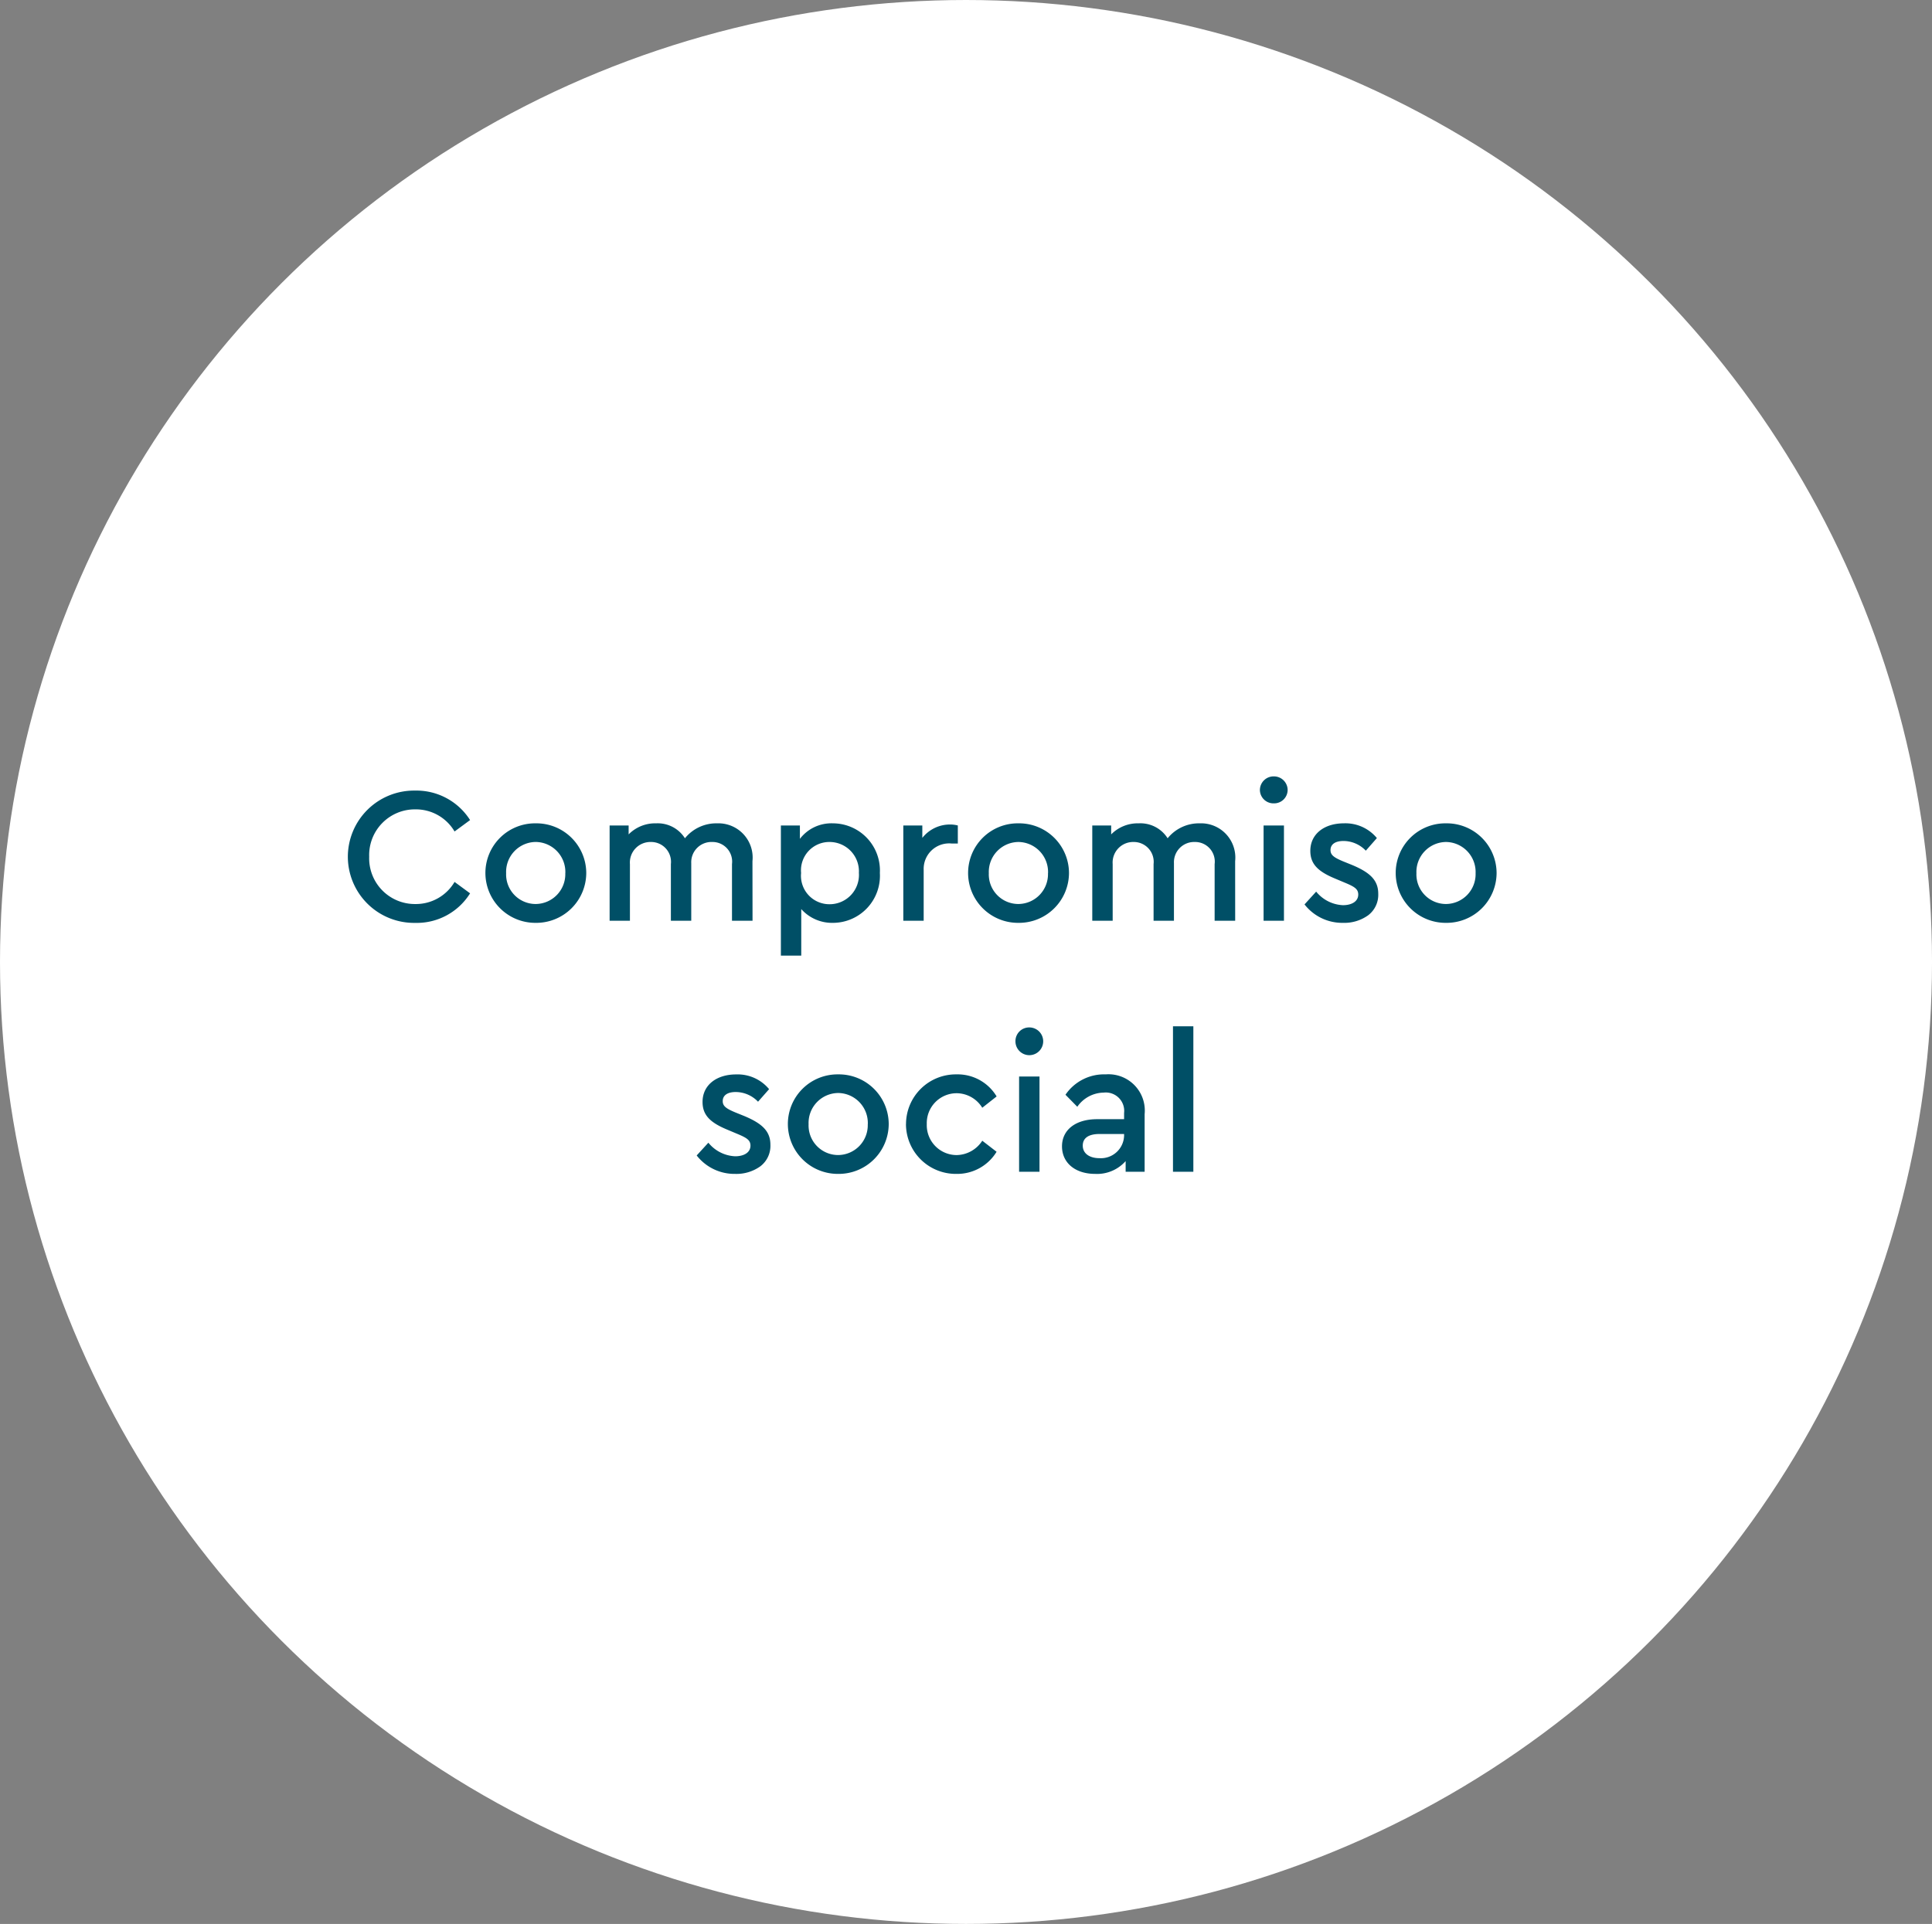
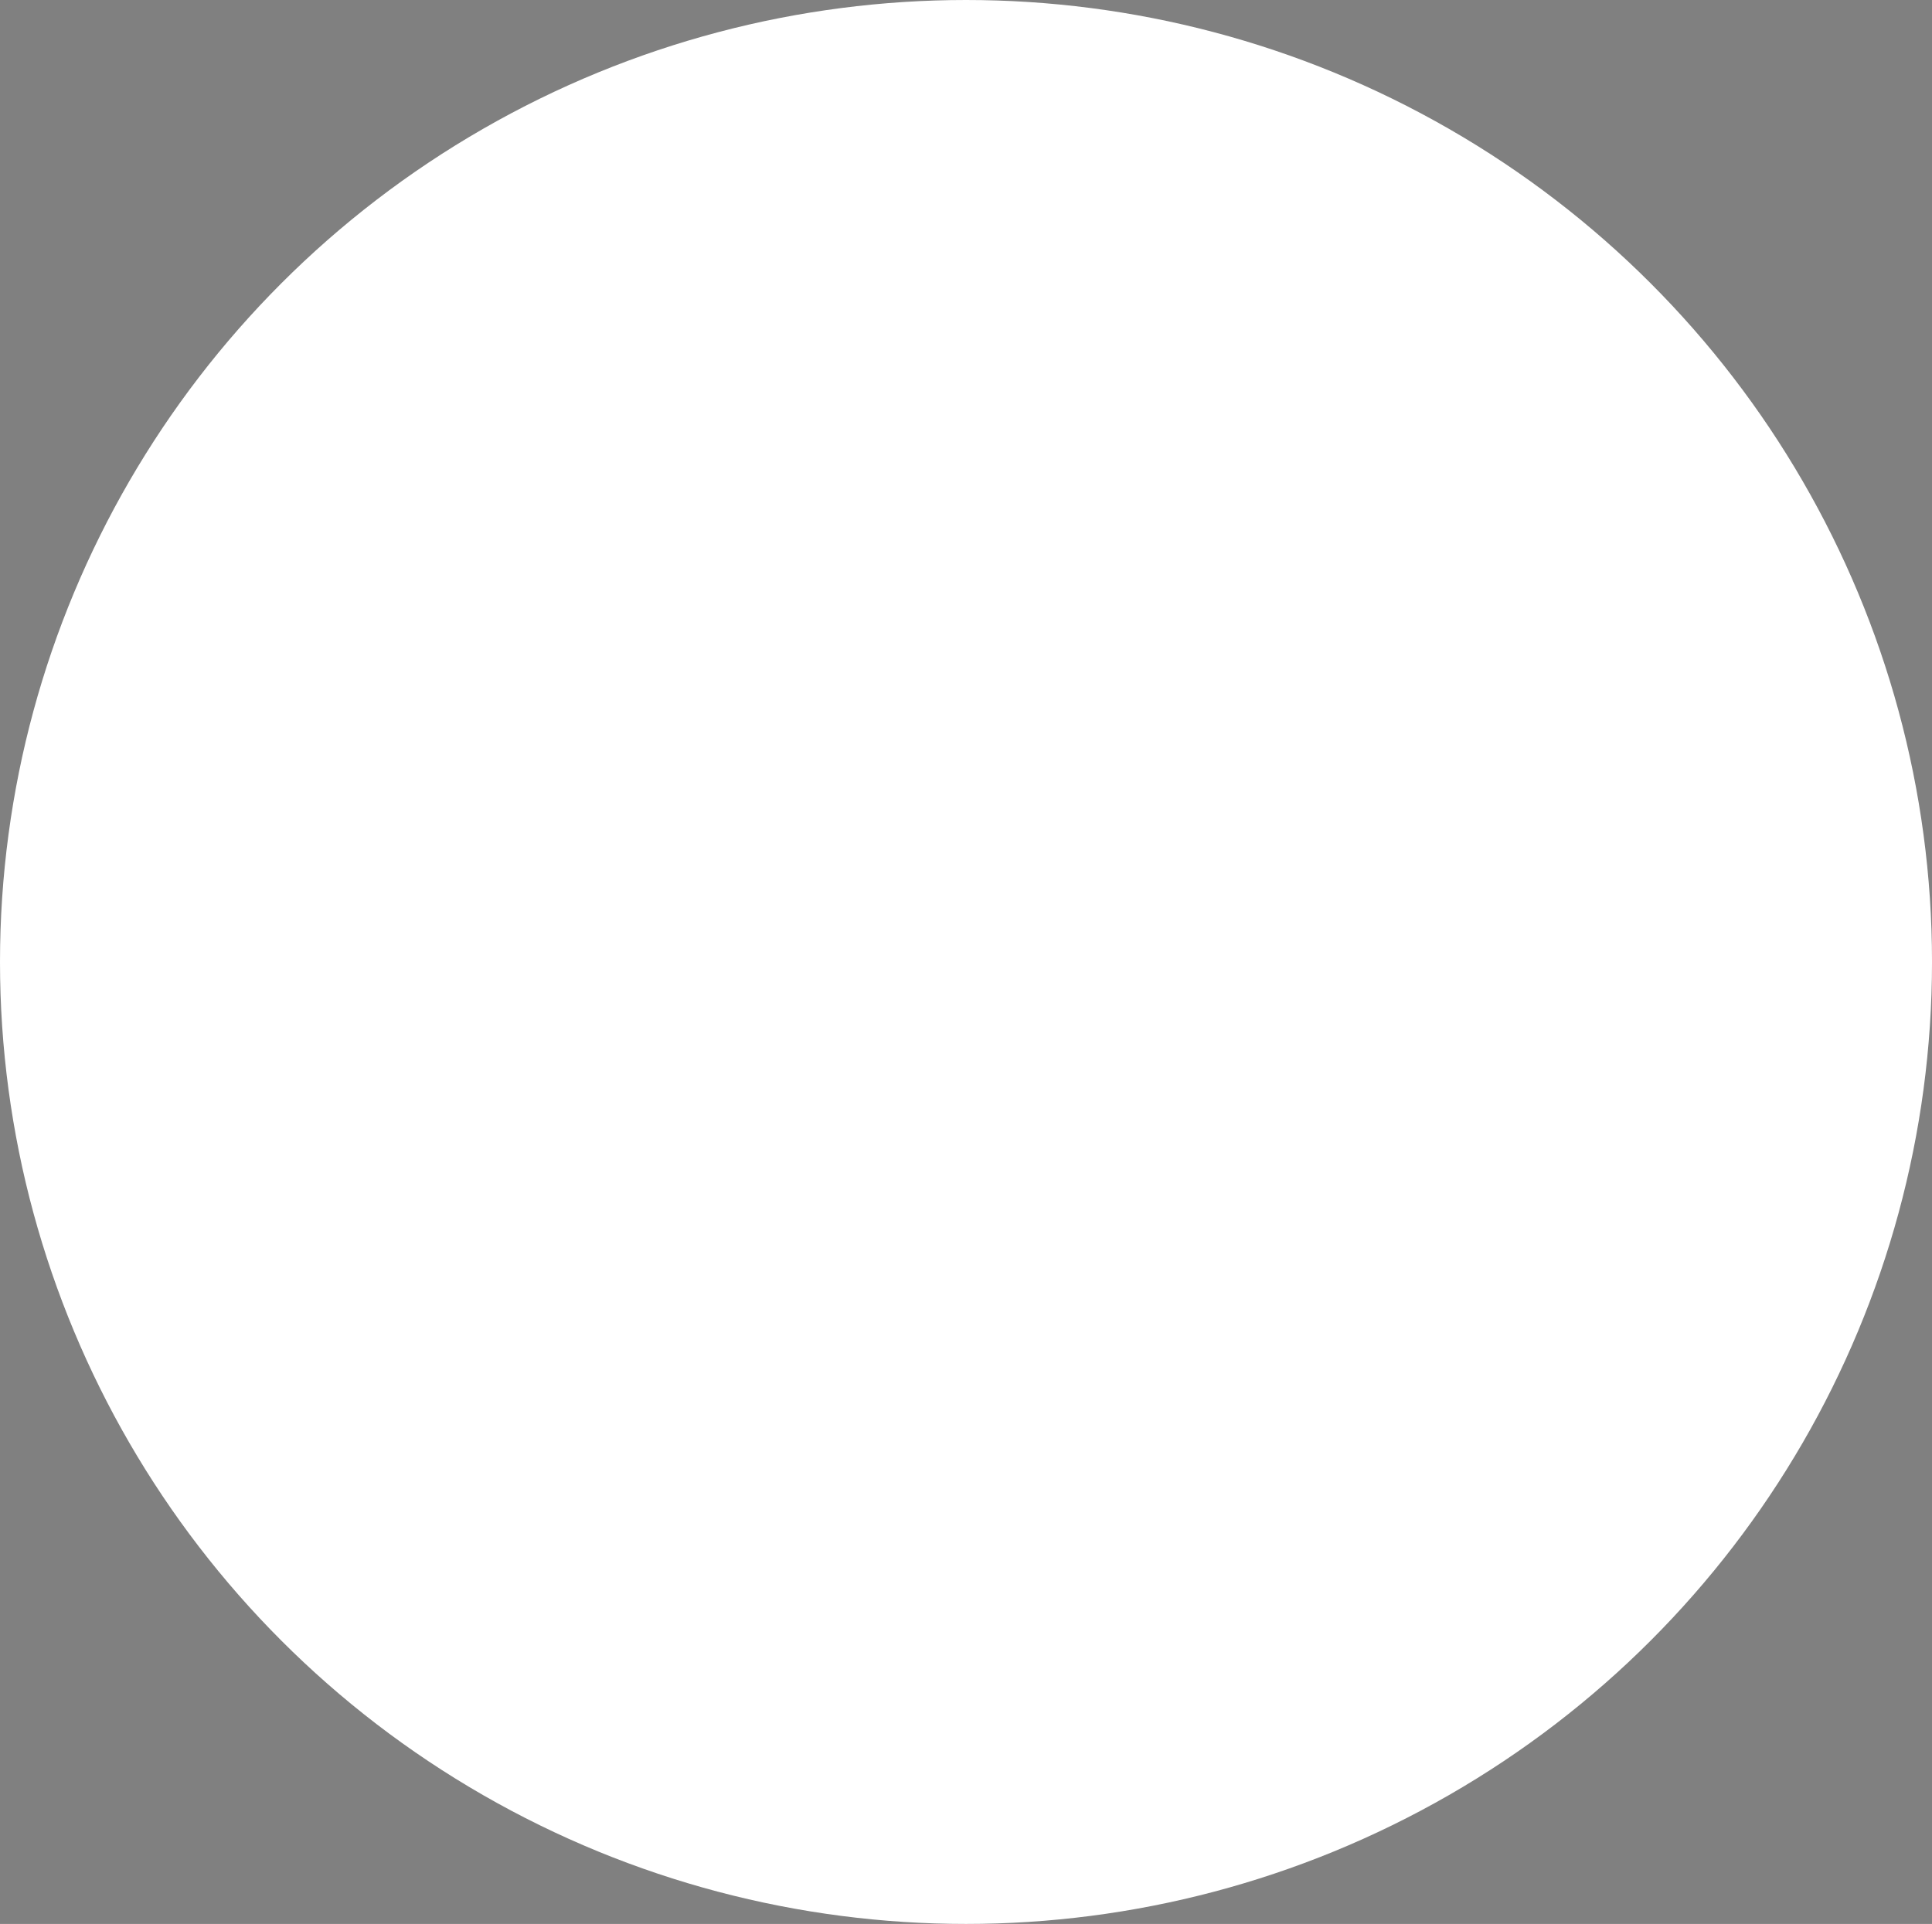
<svg xmlns="http://www.w3.org/2000/svg" id="COMPROMISO_SOCIAL" data-name="COMPROMISO SOCIAL" width="169.289" height="168.607" viewBox="0 0 169.289 168.607">
  <rect x="0" y="0" width="169.289" height="168.607" fill="#808080" stroke="none" />
  <ellipse id="Elipse_198" data-name="Elipse 198" cx="84.645" cy="84.303" rx="84.645" ry="84.303" fill="#fff" />
-   <path id="Trazado_3711" data-name="Trazado 3711" d="M-52.717-5.61a5.805,5.805,0,0,0,5.9,5.8A5.5,5.5,0,0,0-42.007-2.4l-1.36-1A3.928,3.928,0,0,1-46.8-1.462,4.006,4.006,0,0,1-50.847-5.61,4.006,4.006,0,0,1-46.8-9.758,3.928,3.928,0,0,1-43.367-7.82l1.36-1a5.565,5.565,0,0,0-4.811-2.584A5.805,5.805,0,0,0-52.717-5.61Zm12.053,1.428a4.375,4.375,0,0,0,4.4,4.369,4.383,4.383,0,0,0,4.437-4.369,4.369,4.369,0,0,0-4.437-4.352A4.35,4.35,0,0,0-40.664-4.182Zm7,.017a2.614,2.614,0,0,1-2.6,2.7,2.591,2.591,0,0,1-2.584-2.7,2.623,2.623,0,0,1,2.6-2.737A2.63,2.63,0,0,1-33.66-4.165Zm16.4-1.054a3,3,0,0,0-3.094-3.315,3.532,3.532,0,0,0-2.822,1.309A2.818,2.818,0,0,0-25.7-8.534a3.262,3.262,0,0,0-2.414.969v-.782h-1.666V0H-28V-4.964A1.8,1.8,0,0,1-26.163-6.9a1.741,1.741,0,0,1,1.751,1.938V0h1.785V-5.049A1.772,1.772,0,0,1-20.791-6.9a1.721,1.721,0,0,1,1.734,1.938V0h1.8ZM-6.1-4.182a4.13,4.13,0,0,0-4.1-4.352,3.477,3.477,0,0,0-2.907,1.36V-8.347h-1.666V3.06h1.785V-1.02A3.616,3.616,0,0,0-10.2.187,4.125,4.125,0,0,0-6.1-4.182Zm-1.836.017a2.569,2.569,0,0,1-2.55,2.72,2.49,2.49,0,0,1-2.516-2.737A2.484,2.484,0,0,1-10.489-6.9,2.573,2.573,0,0,1-7.939-4.165ZM.731-8.347a2.754,2.754,0,0,0-.68-.085A3.086,3.086,0,0,0-2.38-7.259V-8.347H-4.046V0h1.785V-4.454A2.232,2.232,0,0,1,.187-6.766H.731Zm.9,4.165A4.375,4.375,0,0,0,6.035.187a4.383,4.383,0,0,0,4.437-4.369A4.369,4.369,0,0,0,6.035-8.534,4.35,4.35,0,0,0,1.632-4.182Zm7,.017a2.614,2.614,0,0,1-2.6,2.7,2.591,2.591,0,0,1-2.584-2.7A2.623,2.623,0,0,1,6.052-6.9,2.63,2.63,0,0,1,8.636-4.165Zm16.4-1.054a3,3,0,0,0-3.094-3.315,3.532,3.532,0,0,0-2.822,1.309,2.818,2.818,0,0,0-2.533-1.309,3.262,3.262,0,0,0-2.414.969v-.782H12.512V0H14.3V-4.964A1.8,1.8,0,0,1,16.133-6.9a1.741,1.741,0,0,1,1.751,1.938V0h1.785V-5.049A1.772,1.772,0,0,1,21.5-6.9a1.721,1.721,0,0,1,1.734,1.938V0h1.8ZM27.523,0h1.785V-8.347H27.523ZM27.2-11.458a1.187,1.187,0,0,0,1.224,1.173,1.183,1.183,0,0,0,1.207-1.173,1.2,1.2,0,0,0-1.207-1.19A1.2,1.2,0,0,0,27.2-11.458Zm3.91,10.03A4.192,4.192,0,0,0,34.476.187a3.591,3.591,0,0,0,2.21-.663,2.246,2.246,0,0,0,.884-1.887c0-1.173-.7-1.853-2.278-2.516l-.8-.323c-.816-.34-1.105-.561-1.105-.986,0-.527.442-.8,1.139-.8a2.719,2.719,0,0,1,1.955.85l.969-1.105a3.572,3.572,0,0,0-2.89-1.292c-1.7,0-2.941.918-2.941,2.414,0,1.173.7,1.819,2.176,2.431l.85.357c.816.34,1.173.544,1.173,1.037,0,.612-.578.935-1.343.935A3.2,3.2,0,0,1,32.13-2.55ZM39.1-4.182A4.375,4.375,0,0,0,43.5.187,4.383,4.383,0,0,0,47.94-4.182,4.369,4.369,0,0,0,43.5-8.534,4.35,4.35,0,0,0,39.1-4.182Zm7,.017a2.614,2.614,0,0,1-2.6,2.7,2.591,2.591,0,0,1-2.584-2.7A2.623,2.623,0,0,1,43.52-6.9,2.63,2.63,0,0,1,46.1-4.165ZM-22.151,20.572a4.192,4.192,0,0,0,3.366,1.615,3.591,3.591,0,0,0,2.21-.663,2.246,2.246,0,0,0,.884-1.887c0-1.173-.7-1.853-2.278-2.516l-.8-.323c-.816-.34-1.1-.561-1.1-.986,0-.527.442-.8,1.139-.8a2.719,2.719,0,0,1,1.955.85l.969-1.1a3.572,3.572,0,0,0-2.89-1.292c-1.7,0-2.941.918-2.941,2.414,0,1.173.7,1.819,2.176,2.431l.85.357c.816.34,1.173.544,1.173,1.037,0,.612-.578.935-1.343.935a3.2,3.2,0,0,1-2.346-1.19Zm7.99-2.754a4.375,4.375,0,0,0,4.4,4.369,4.383,4.383,0,0,0,4.437-4.369,4.369,4.369,0,0,0-4.437-4.352A4.35,4.35,0,0,0-14.161,17.818Zm7,.017a2.614,2.614,0,0,1-2.6,2.7,2.591,2.591,0,0,1-2.584-2.7,2.623,2.623,0,0,1,2.6-2.737A2.63,2.63,0,0,1-7.157,17.835Zm3.349-.017a4.368,4.368,0,0,0,4.42,4.369,4.038,4.038,0,0,0,3.519-1.938L2.873,19.28A2.722,2.722,0,0,1,.629,20.538a2.622,2.622,0,0,1-2.618-2.72,2.618,2.618,0,0,1,2.618-2.7A2.657,2.657,0,0,1,2.873,16.39L4.131,15.4A3.978,3.978,0,0,0,.612,13.466,4.365,4.365,0,0,0-3.808,17.818ZM6.1,22H7.888V13.653H6.1ZM5.78,10.542A1.216,1.216,0,1,0,7,9.352,1.2,1.2,0,0,0,5.78,10.542ZM17.1,16.951a3.181,3.181,0,0,0-3.417-3.485,4.089,4.089,0,0,0-3.519,1.785L11.2,16.305a2.863,2.863,0,0,1,2.312-1.241A1.613,1.613,0,0,1,15.3,16.849v.544H12.937c-1.887,0-3.077.935-3.077,2.38s1.156,2.414,2.907,2.414a3.339,3.339,0,0,0,2.669-1.122V22H17.1Zm-1.8,1.887a2.031,2.031,0,0,1-2.159,1.972c-.867,0-1.462-.408-1.462-1.1,0-.68.527-1.02,1.479-1.02H15.3ZM19.584,22h1.785V9.25H19.584Z" transform="translate(83.197 80.688)" fill="#004f66" />
</svg>